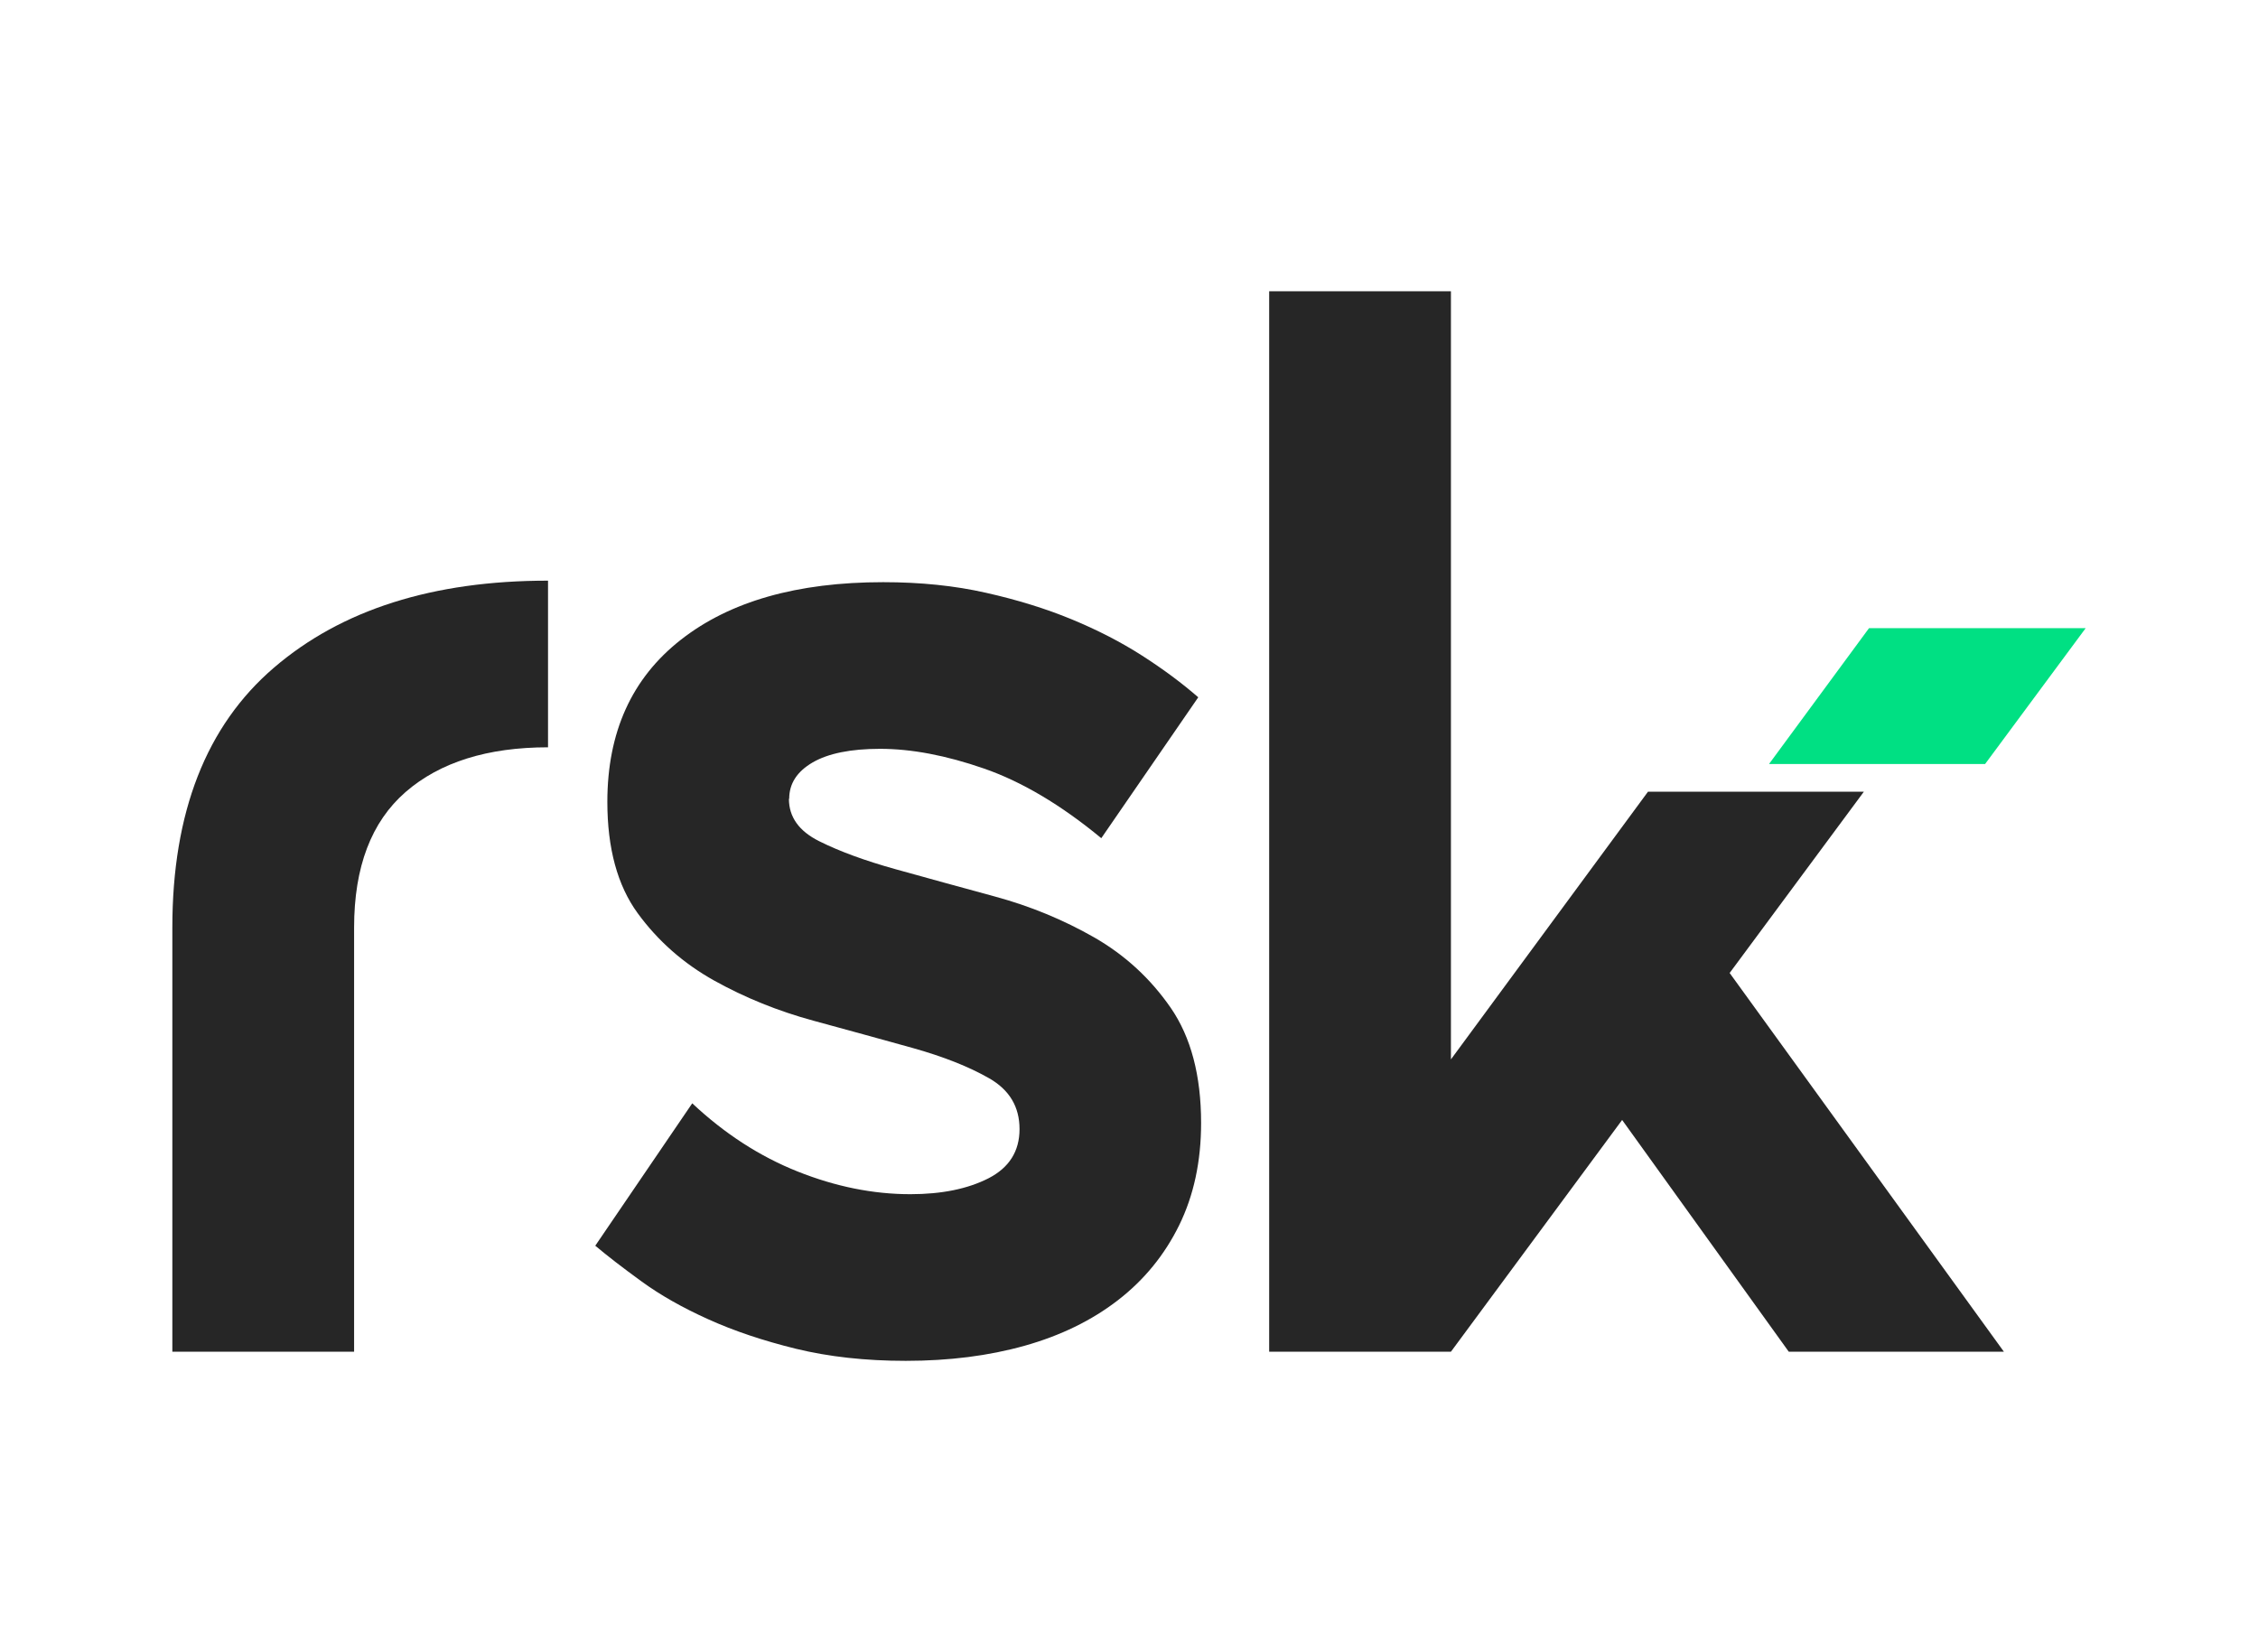
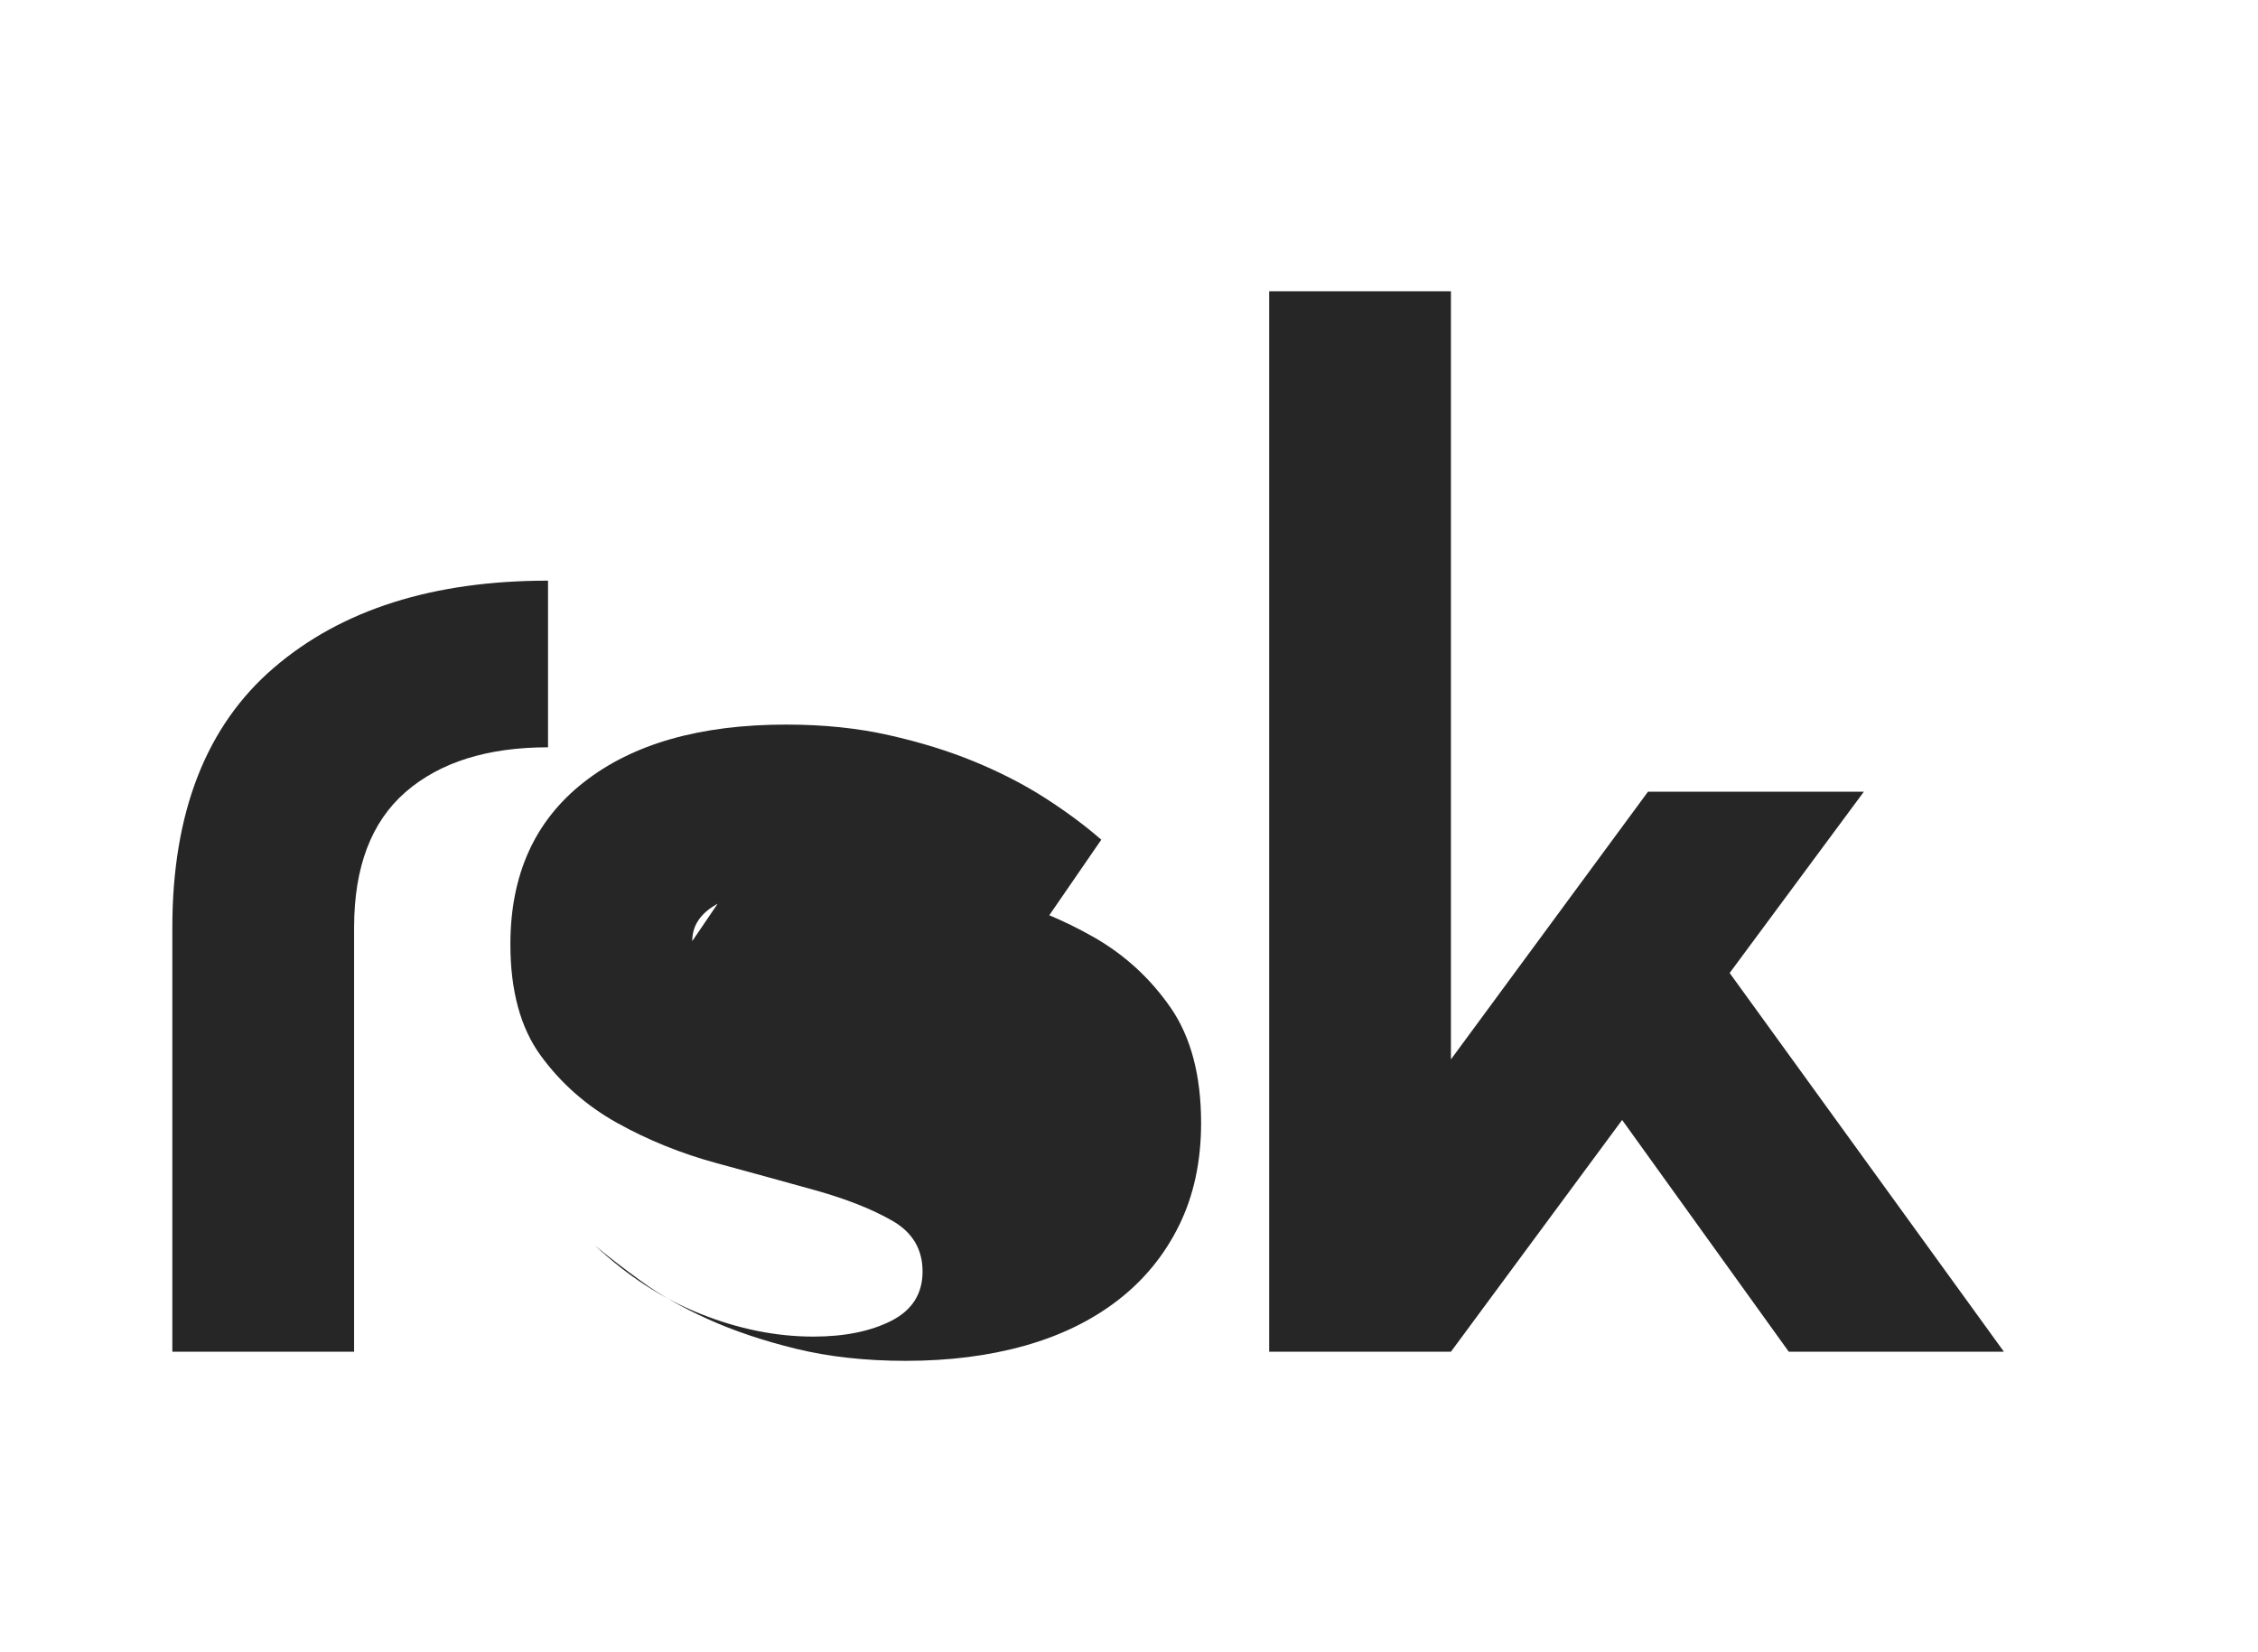
<svg xmlns="http://www.w3.org/2000/svg" id="Layer_1" viewBox="0 0 237.53 173.79">
  <defs>
    <style>      .st0 {        fill: #262626;      }      .st1 {        fill: #00e083;      }    </style>
  </defs>
  <path class="st0" d="M18.13,97.57c0-12.11,3.56-21.22,10.68-27.33,7.12-6.11,16.73-9.16,28.84-9.16v17.53c-6.37,0-11.37,1.57-14.98,4.7-3.61,3.14-5.42,7.89-5.42,14.26v44.62h-19.12v-44.62Z" />
-   <path class="st0" d="M82.99,84.03c0,1.91,1.06,3.4,3.19,4.46,2.12,1.06,4.81,2.05,8.05,2.95,3.24.9,6.72,1.86,10.44,2.87,3.72,1.01,7.2,2.45,10.44,4.3,3.24,1.86,5.92,4.33,8.05,7.41,2.12,3.08,3.19,7.12,3.19,12.11,0,4.04-.77,7.62-2.31,10.76-1.54,3.13-3.69,5.76-6.45,7.89-2.76,2.13-6.03,3.72-9.8,4.78-3.77,1.06-7.94,1.59-12.51,1.59-4.25,0-8.1-.43-11.55-1.27-3.45-.85-6.53-1.88-9.24-3.11-2.71-1.22-5.05-2.55-7.01-3.98-1.97-1.43-3.59-2.68-4.86-3.75l10.2-14.98c3.4,3.19,7.09,5.58,11.08,7.17s7.94,2.39,11.87,2.39c3.29,0,6.03-.56,8.21-1.67,2.18-1.12,3.27-2.84,3.27-5.18s-1.06-4.12-3.19-5.34c-2.13-1.22-4.81-2.28-8.05-3.19-3.24-.9-6.72-1.86-10.44-2.87-3.72-1.01-7.2-2.42-10.44-4.22-3.24-1.81-5.92-4.17-8.05-7.09-2.13-2.92-3.19-6.83-3.19-11.71,0-7.33,2.57-13.01,7.73-17.05,5.15-4.04,12.24-6.06,21.28-6.06,3.93,0,7.54.37,10.84,1.12,3.29.74,6.29,1.67,9,2.79,2.71,1.12,5.18,2.39,7.41,3.82,2.23,1.43,4.2,2.9,5.9,4.38l-10.2,14.82c-4.25-3.51-8.37-5.95-12.35-7.33-3.98-1.38-7.62-2.07-10.92-2.07-3.08,0-5.45.48-7.09,1.43-1.65.96-2.47,2.23-2.47,3.82Z" />
-   <polygon class="st1" points="208.82 80.37 219.4 66.08 196.61 66.08 186.09 80.37 208.82 80.37" />
+   <path class="st0" d="M82.99,84.03c0,1.91,1.06,3.4,3.19,4.46,2.12,1.06,4.81,2.05,8.05,2.95,3.24.9,6.72,1.86,10.44,2.87,3.72,1.01,7.2,2.45,10.44,4.3,3.24,1.86,5.92,4.33,8.05,7.41,2.12,3.08,3.19,7.12,3.19,12.11,0,4.04-.77,7.62-2.31,10.76-1.54,3.13-3.69,5.76-6.45,7.89-2.76,2.13-6.03,3.72-9.8,4.78-3.77,1.06-7.94,1.59-12.51,1.59-4.25,0-8.1-.43-11.55-1.27-3.45-.85-6.53-1.88-9.24-3.11-2.71-1.22-5.05-2.55-7.01-3.98-1.97-1.43-3.59-2.68-4.86-3.75c3.4,3.19,7.09,5.58,11.08,7.17s7.94,2.39,11.87,2.39c3.29,0,6.03-.56,8.21-1.67,2.18-1.12,3.27-2.84,3.27-5.18s-1.06-4.12-3.19-5.34c-2.13-1.22-4.81-2.28-8.05-3.19-3.24-.9-6.72-1.86-10.44-2.87-3.72-1.01-7.2-2.42-10.44-4.22-3.24-1.81-5.92-4.17-8.05-7.09-2.13-2.92-3.19-6.83-3.19-11.71,0-7.33,2.57-13.01,7.73-17.05,5.15-4.04,12.24-6.06,21.28-6.06,3.93,0,7.54.37,10.84,1.12,3.29.74,6.29,1.67,9,2.79,2.71,1.12,5.18,2.39,7.41,3.82,2.23,1.43,4.2,2.9,5.9,4.38l-10.2,14.82c-4.25-3.51-8.37-5.95-12.35-7.33-3.98-1.38-7.62-2.07-10.92-2.07-3.08,0-5.45.48-7.09,1.43-1.65.96-2.47,2.23-2.47,3.82Z" />
  <polygon class="st0" points="196.07 83.28 173.36 83.28 152.63 111.44 152.63 30.64 133.51 30.64 133.51 142.19 152.63 142.19 170.64 117.81 188.17 142.19 210.8 142.19 181.95 102.35 196.07 83.28" />
</svg>